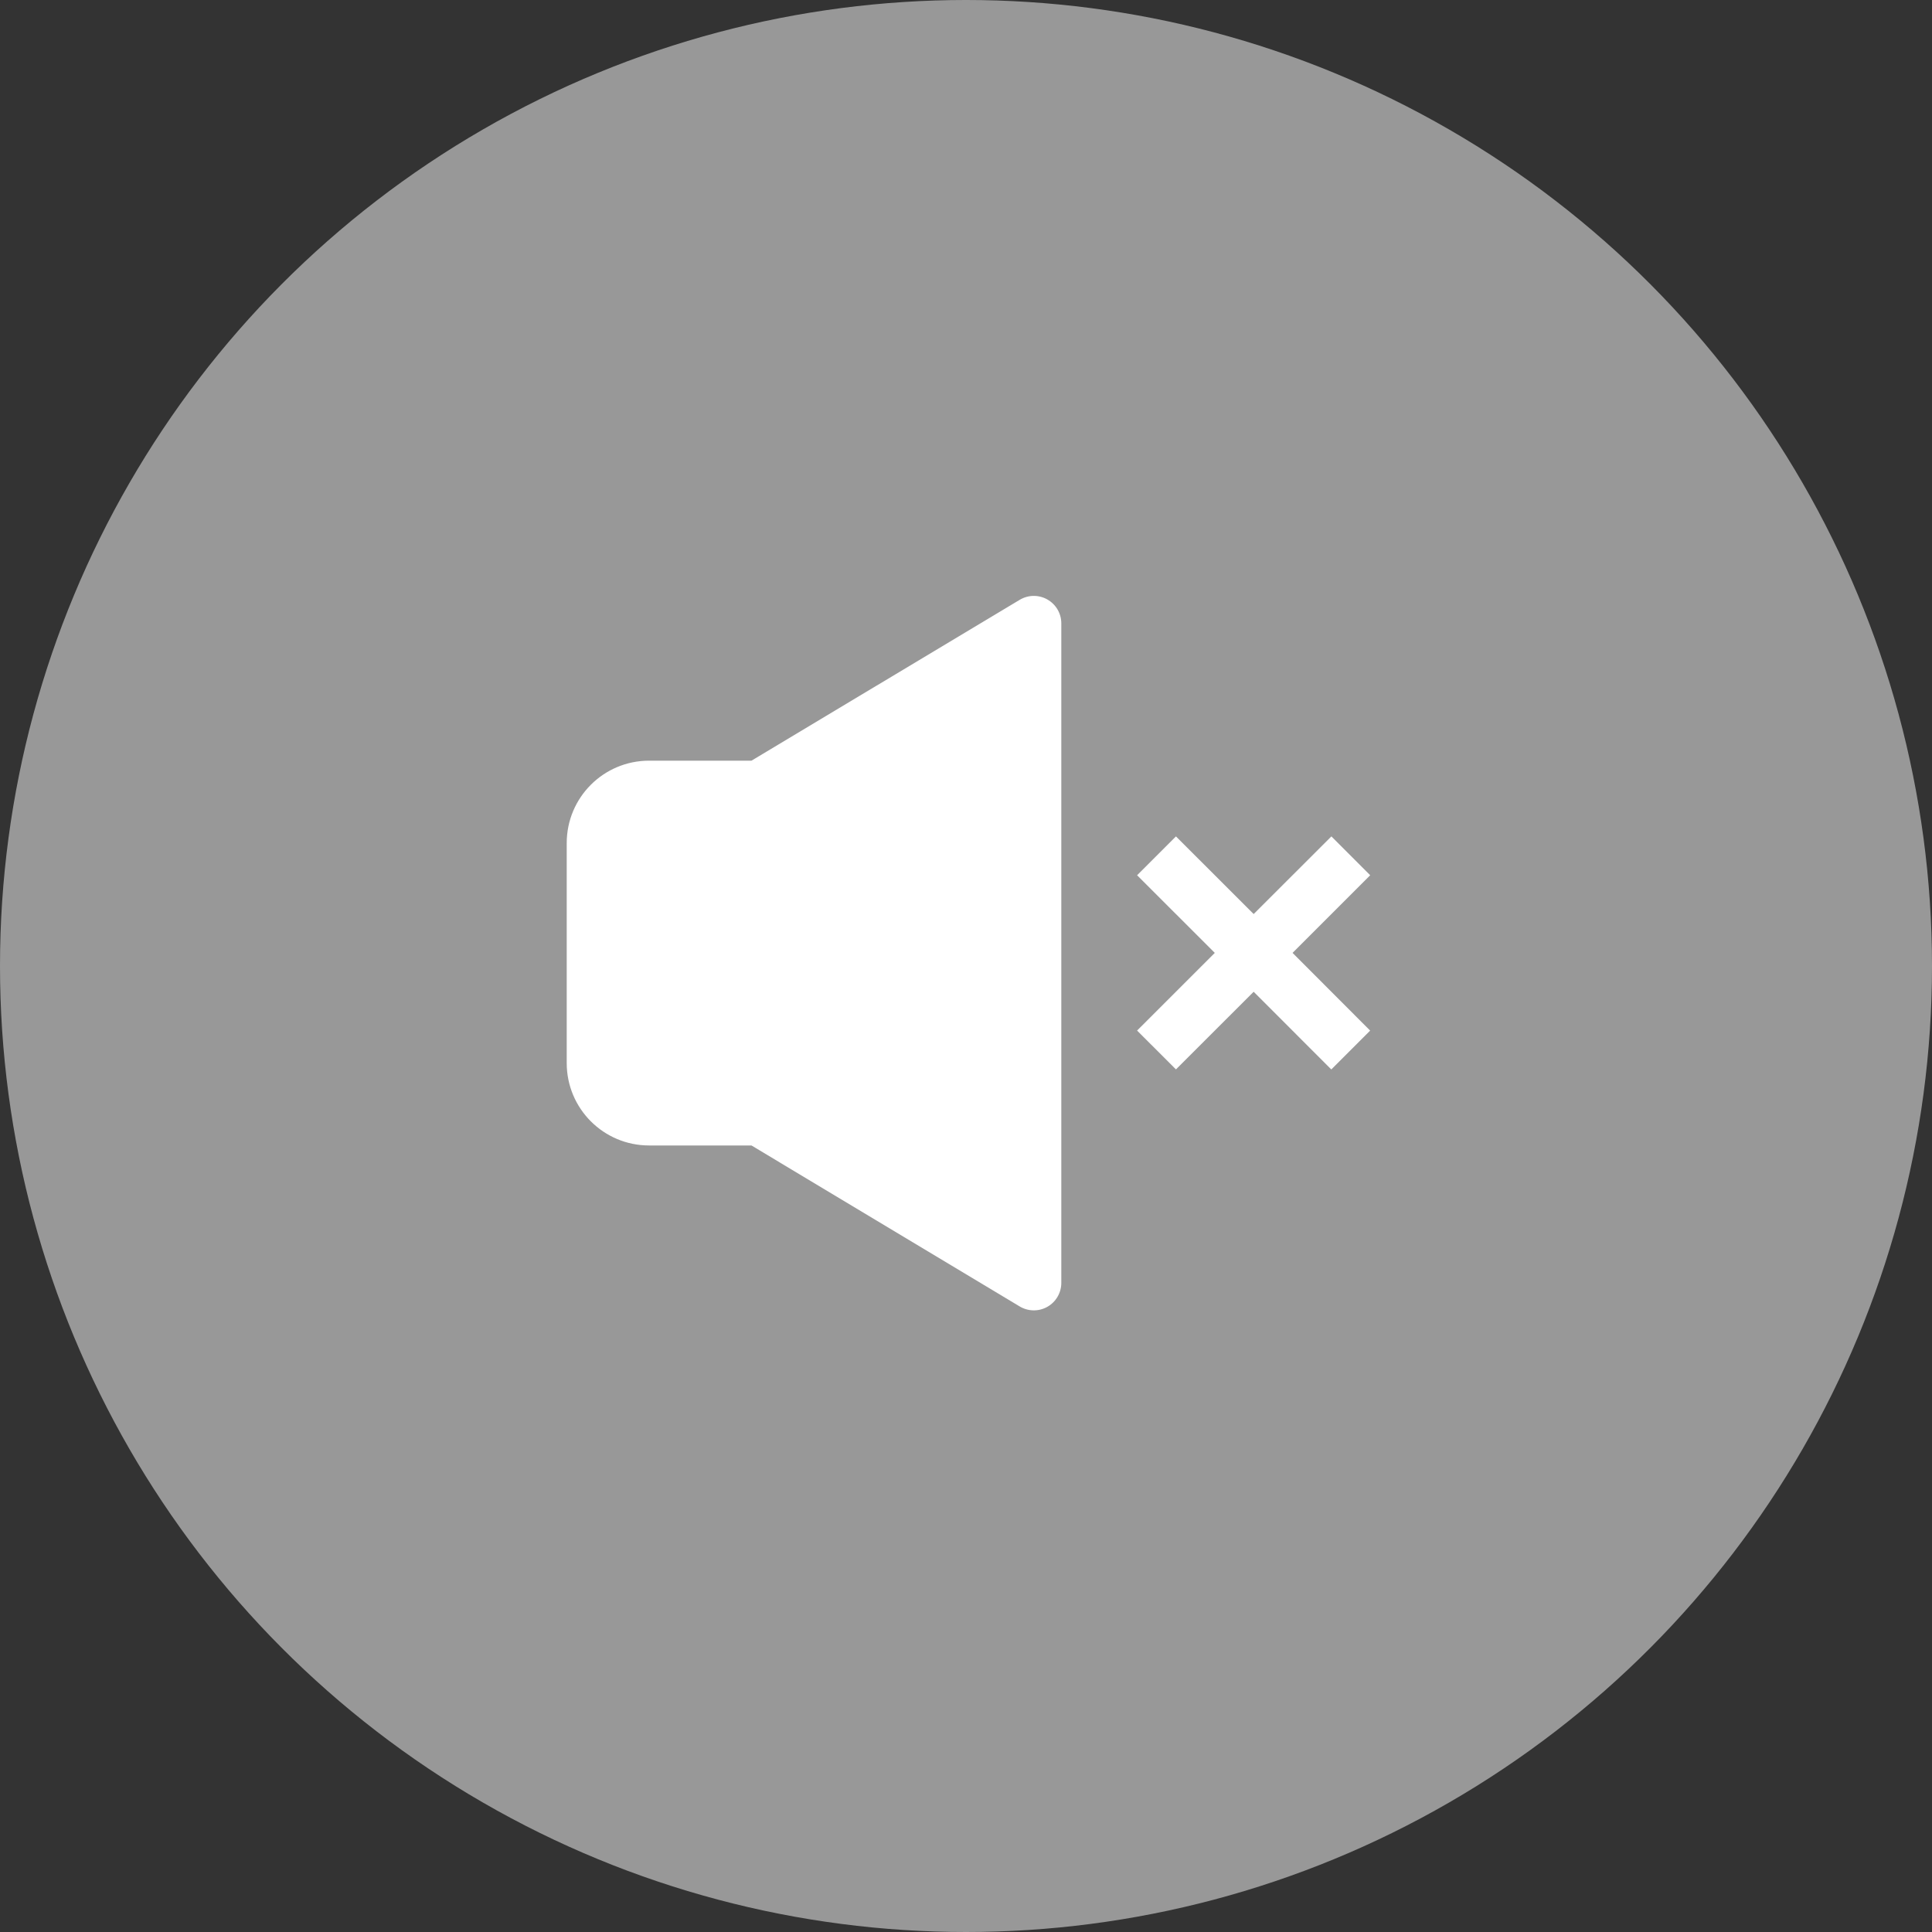
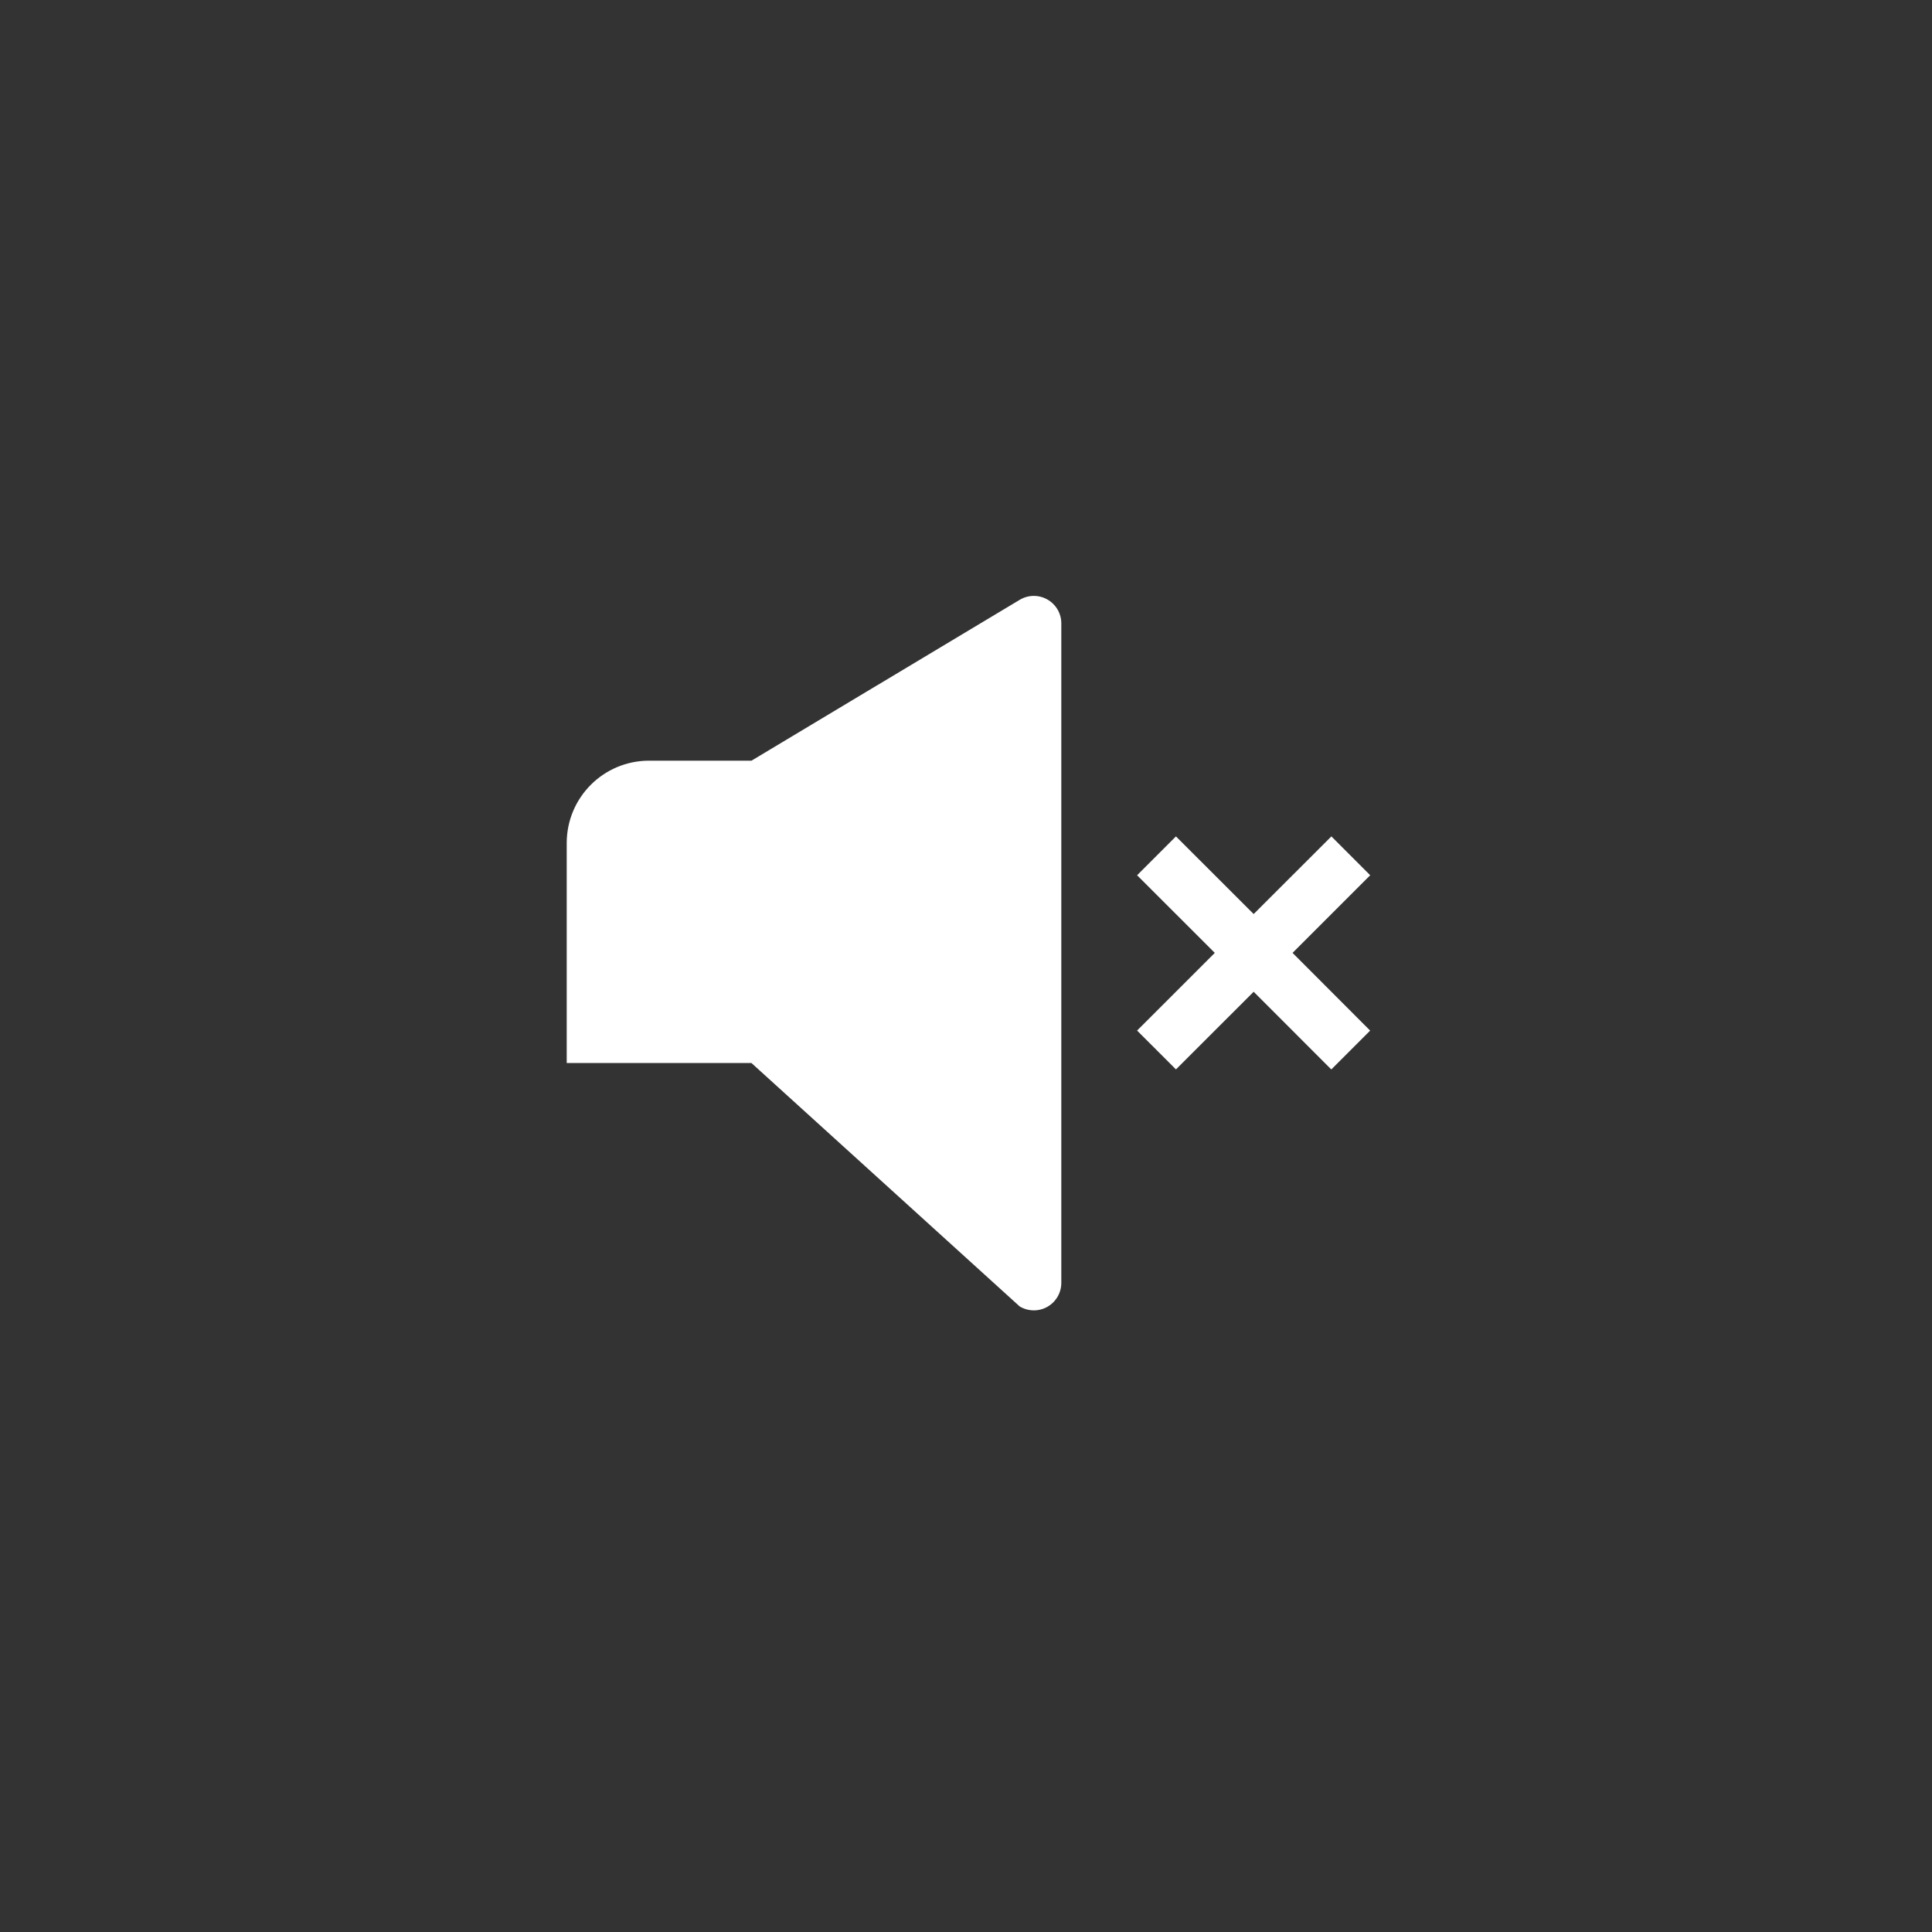
<svg xmlns="http://www.w3.org/2000/svg" width="75" height="75" viewBox="0 0 75 75" fill="none">
  <rect x="0" y="0" width="75" height="75" fill="#333333" stroke="none" />
-   <circle cx="37.5" cy="37.5" r="37.5" fill="#989898" />
-   <path d="M41.2 24.2C41.2 24.011 41.15 23.826 41.055 23.663C40.96 23.5 40.823 23.365 40.659 23.272C40.495 23.179 40.309 23.131 40.12 23.133C39.932 23.135 39.747 23.188 39.585 23.285L29.172 29.529H25.2C23.431 29.529 22 30.958 22 32.729V41.267C22 43.035 23.429 44.467 25.2 44.467H29.172L39.583 50.715C39.745 50.813 39.93 50.865 40.119 50.868C40.308 50.871 40.494 50.823 40.659 50.73C40.823 50.637 40.96 50.502 41.055 50.338C41.15 50.175 41.2 49.989 41.2 49.8V24.2ZM50.177 36.991L53.189 40.008L51.681 41.516L48.667 38.5L45.65 41.514L44.142 40.006L47.158 36.991L44.142 33.977L45.65 32.469L48.667 35.483L51.685 32.469L53.191 33.977L50.177 36.991Z" fill="white" />
+   <path d="M41.2 24.2C41.2 24.011 41.15 23.826 41.055 23.663C40.96 23.5 40.823 23.365 40.659 23.272C40.495 23.179 40.309 23.131 40.12 23.133C39.932 23.135 39.747 23.188 39.585 23.285L29.172 29.529H25.2C23.431 29.529 22 30.958 22 32.729V41.267H29.172L39.583 50.715C39.745 50.813 39.93 50.865 40.119 50.868C40.308 50.871 40.494 50.823 40.659 50.73C40.823 50.637 40.96 50.502 41.055 50.338C41.15 50.175 41.2 49.989 41.2 49.8V24.2ZM50.177 36.991L53.189 40.008L51.681 41.516L48.667 38.5L45.65 41.514L44.142 40.006L47.158 36.991L44.142 33.977L45.65 32.469L48.667 35.483L51.685 32.469L53.191 33.977L50.177 36.991Z" fill="white" />
</svg>